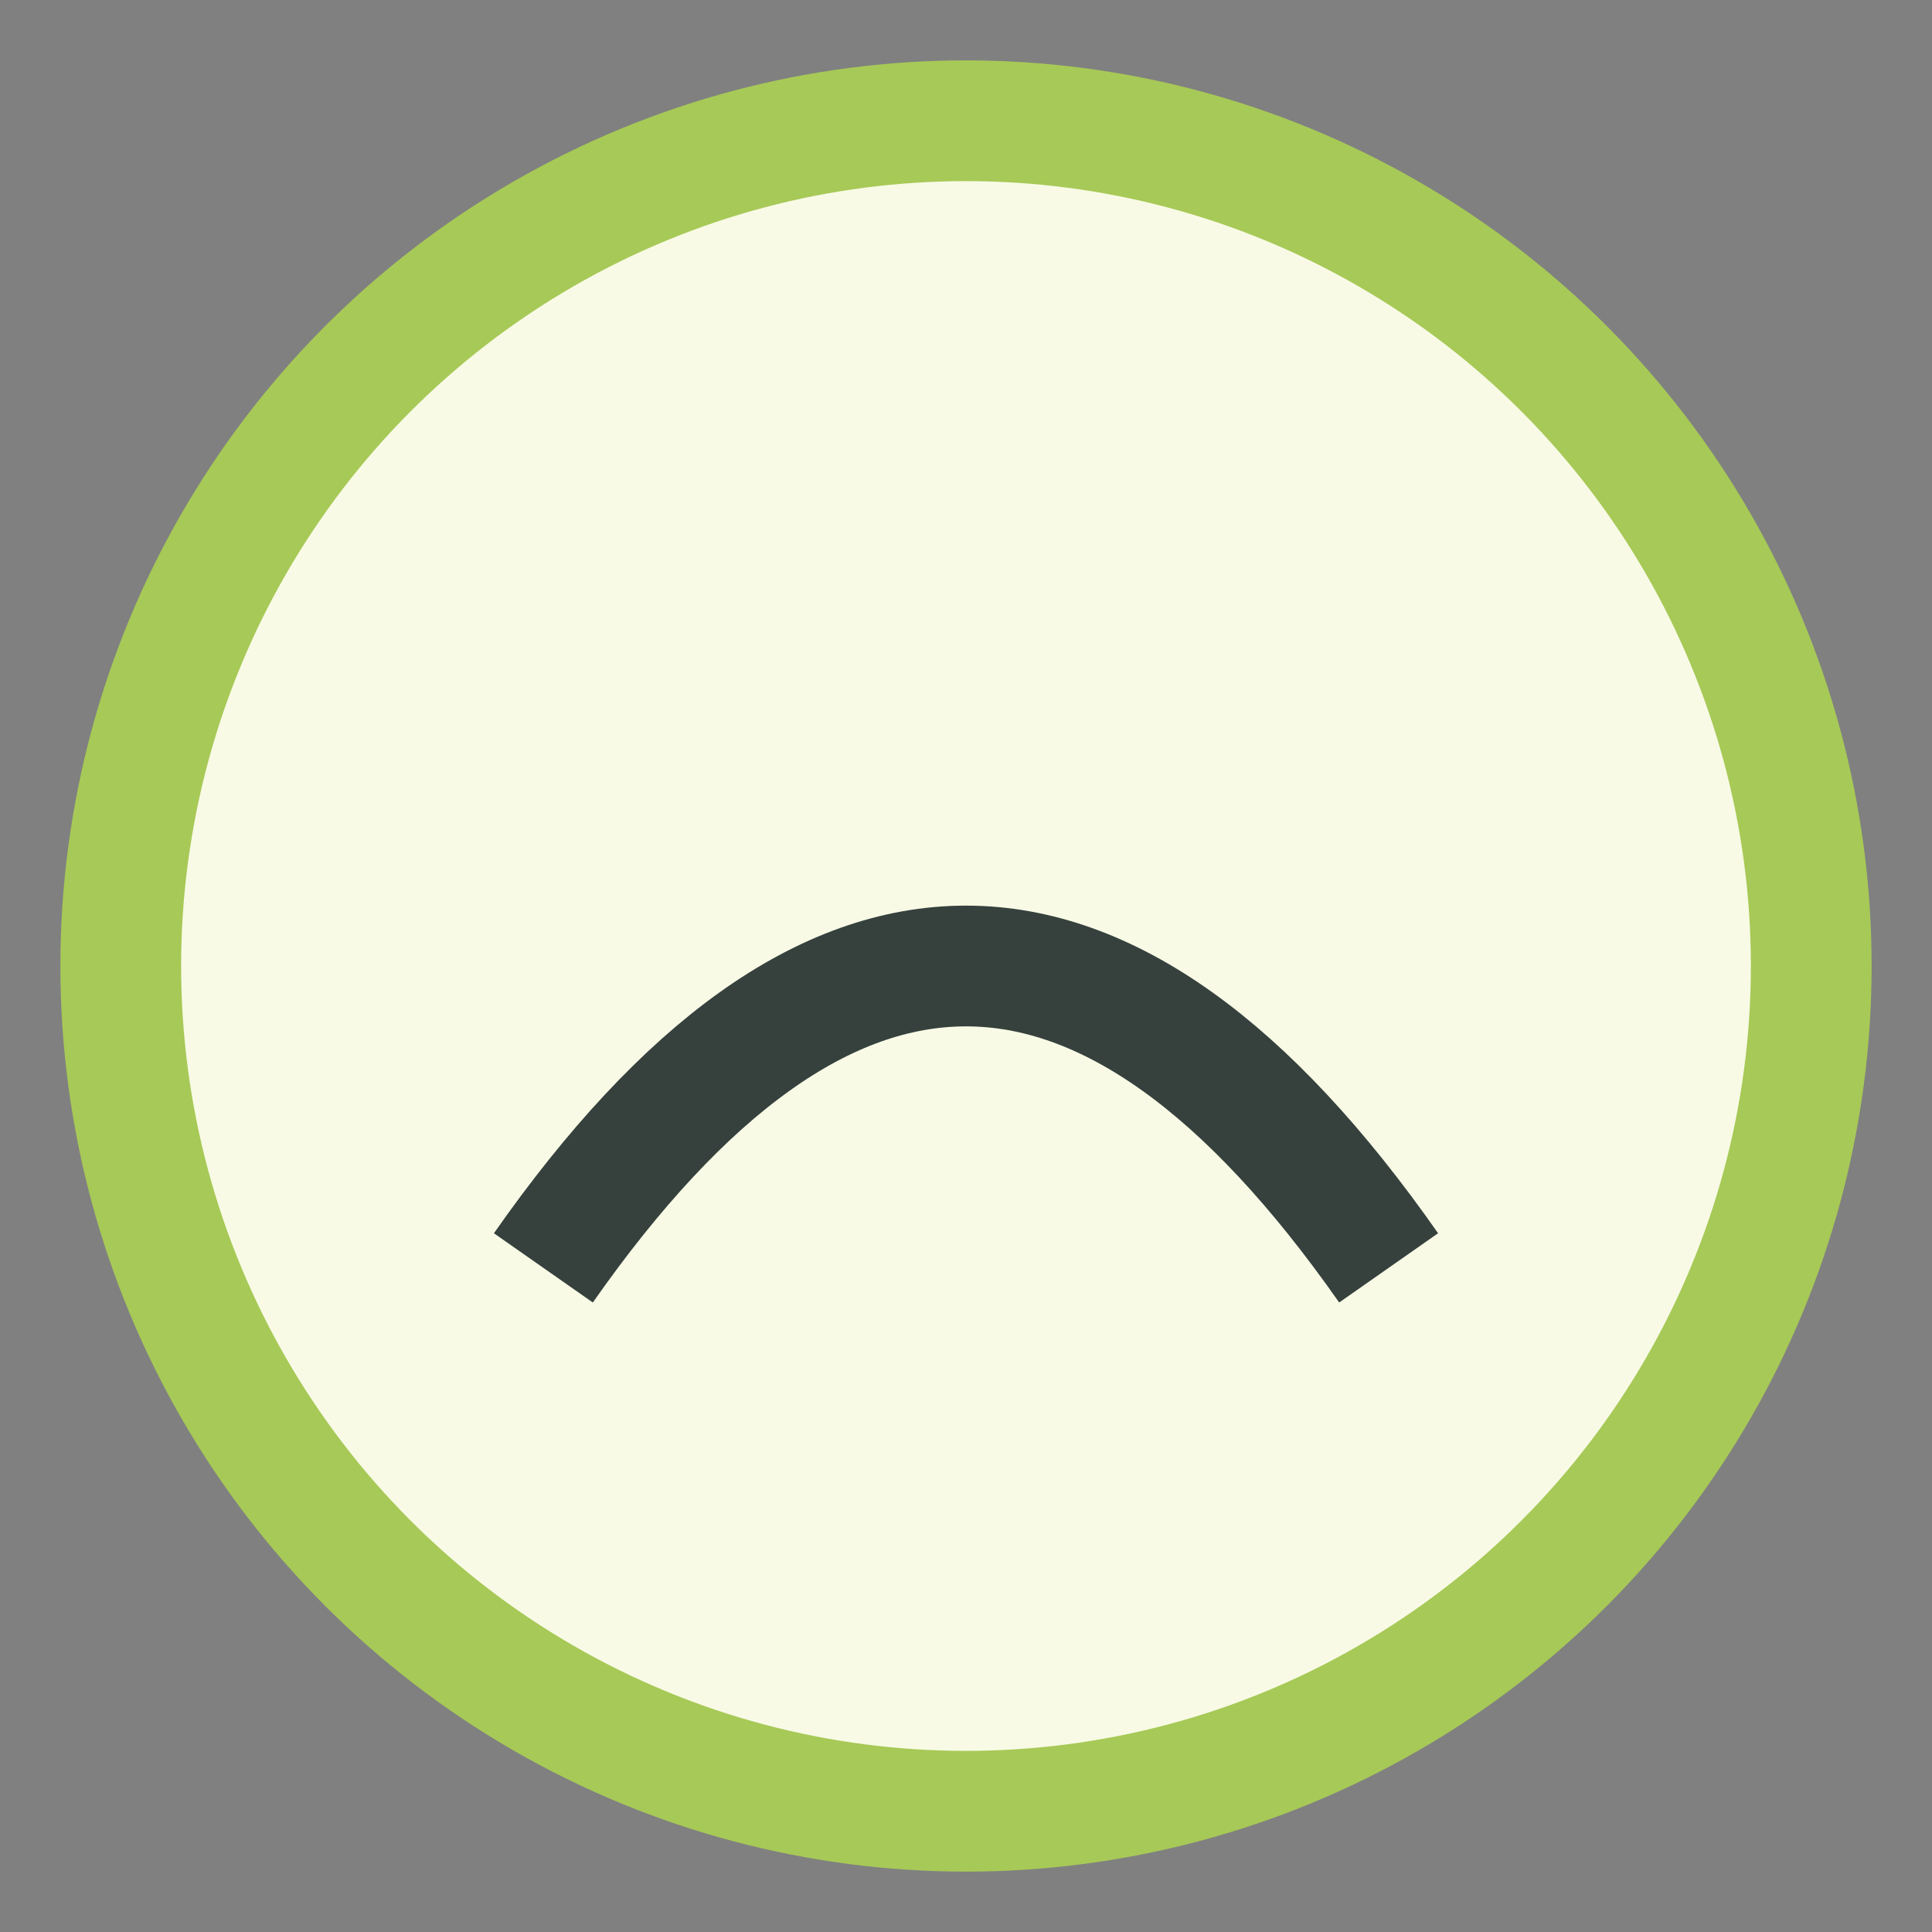
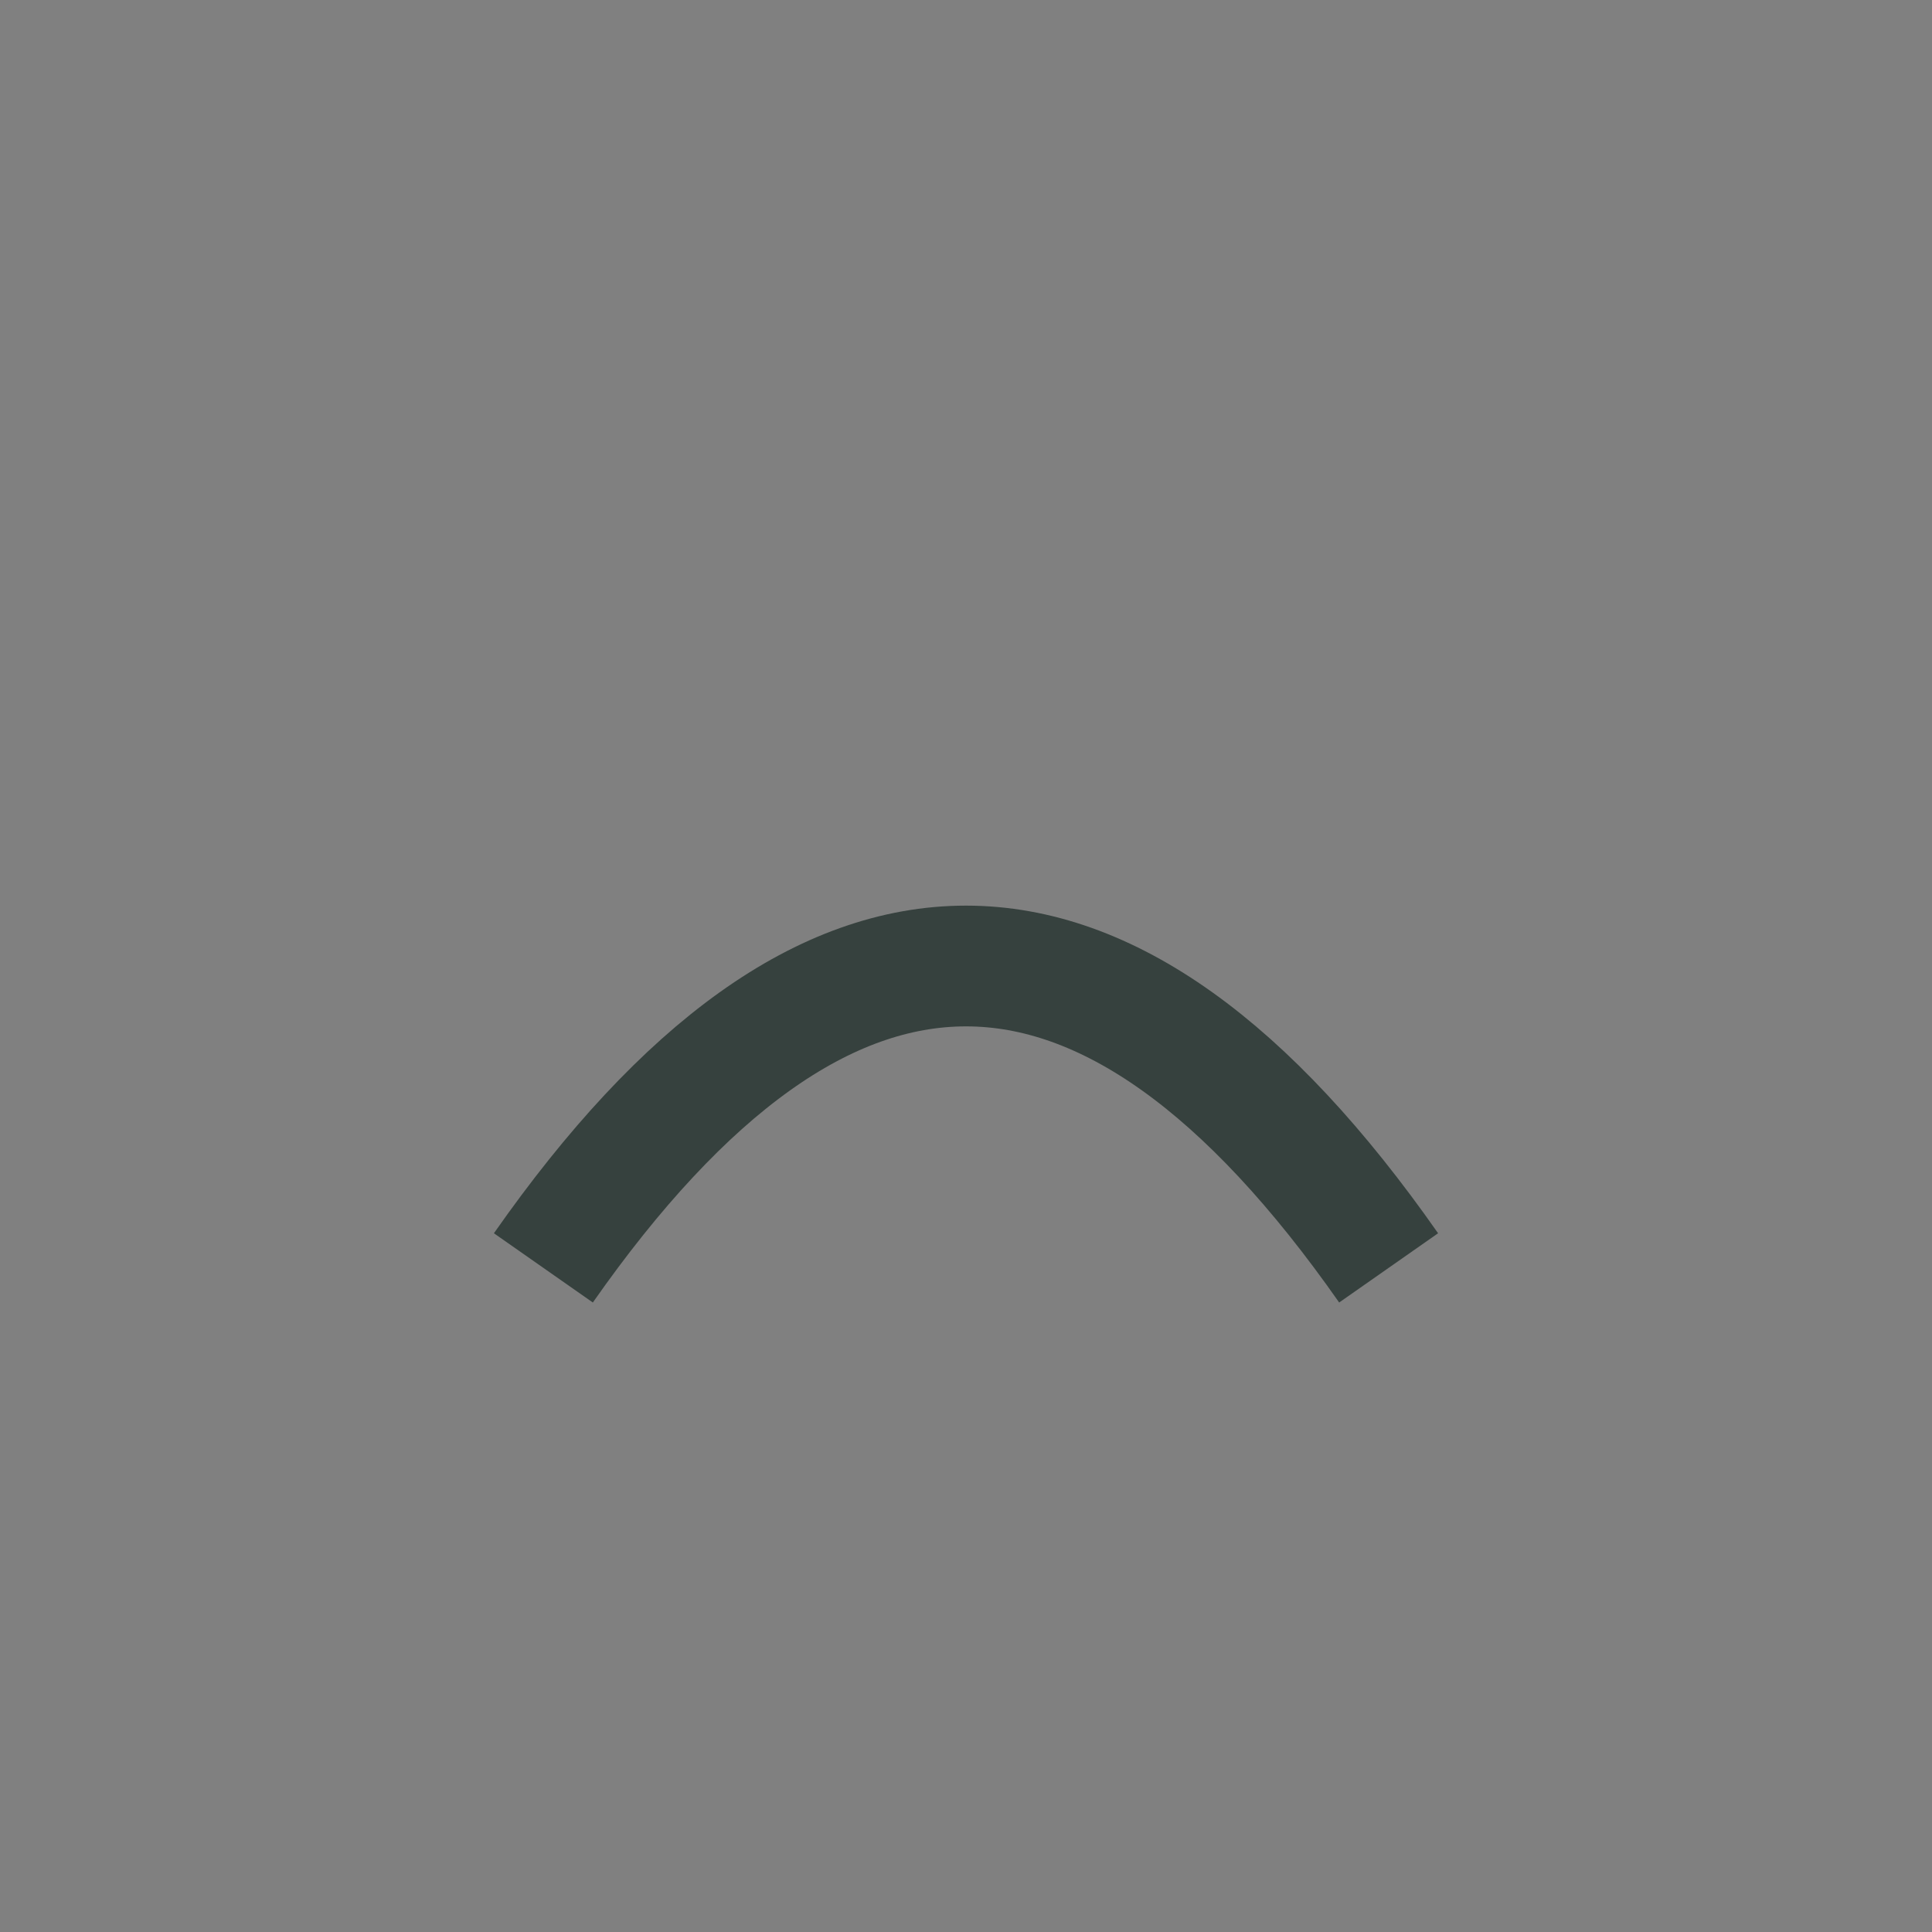
<svg xmlns="http://www.w3.org/2000/svg" width="32" height="32" viewBox="0 0 32 32">
  <rect x="0" y="0" width="32" height="32" fill="#808080" stroke="none" />
-   <circle cx="16" cy="16" r="14" fill="#F8FAE5" stroke="#A7C957" stroke-width="2" />
  <path d="M9 21q7-10 14 0" fill="none" stroke="#36413E" stroke-width="2" />
</svg>